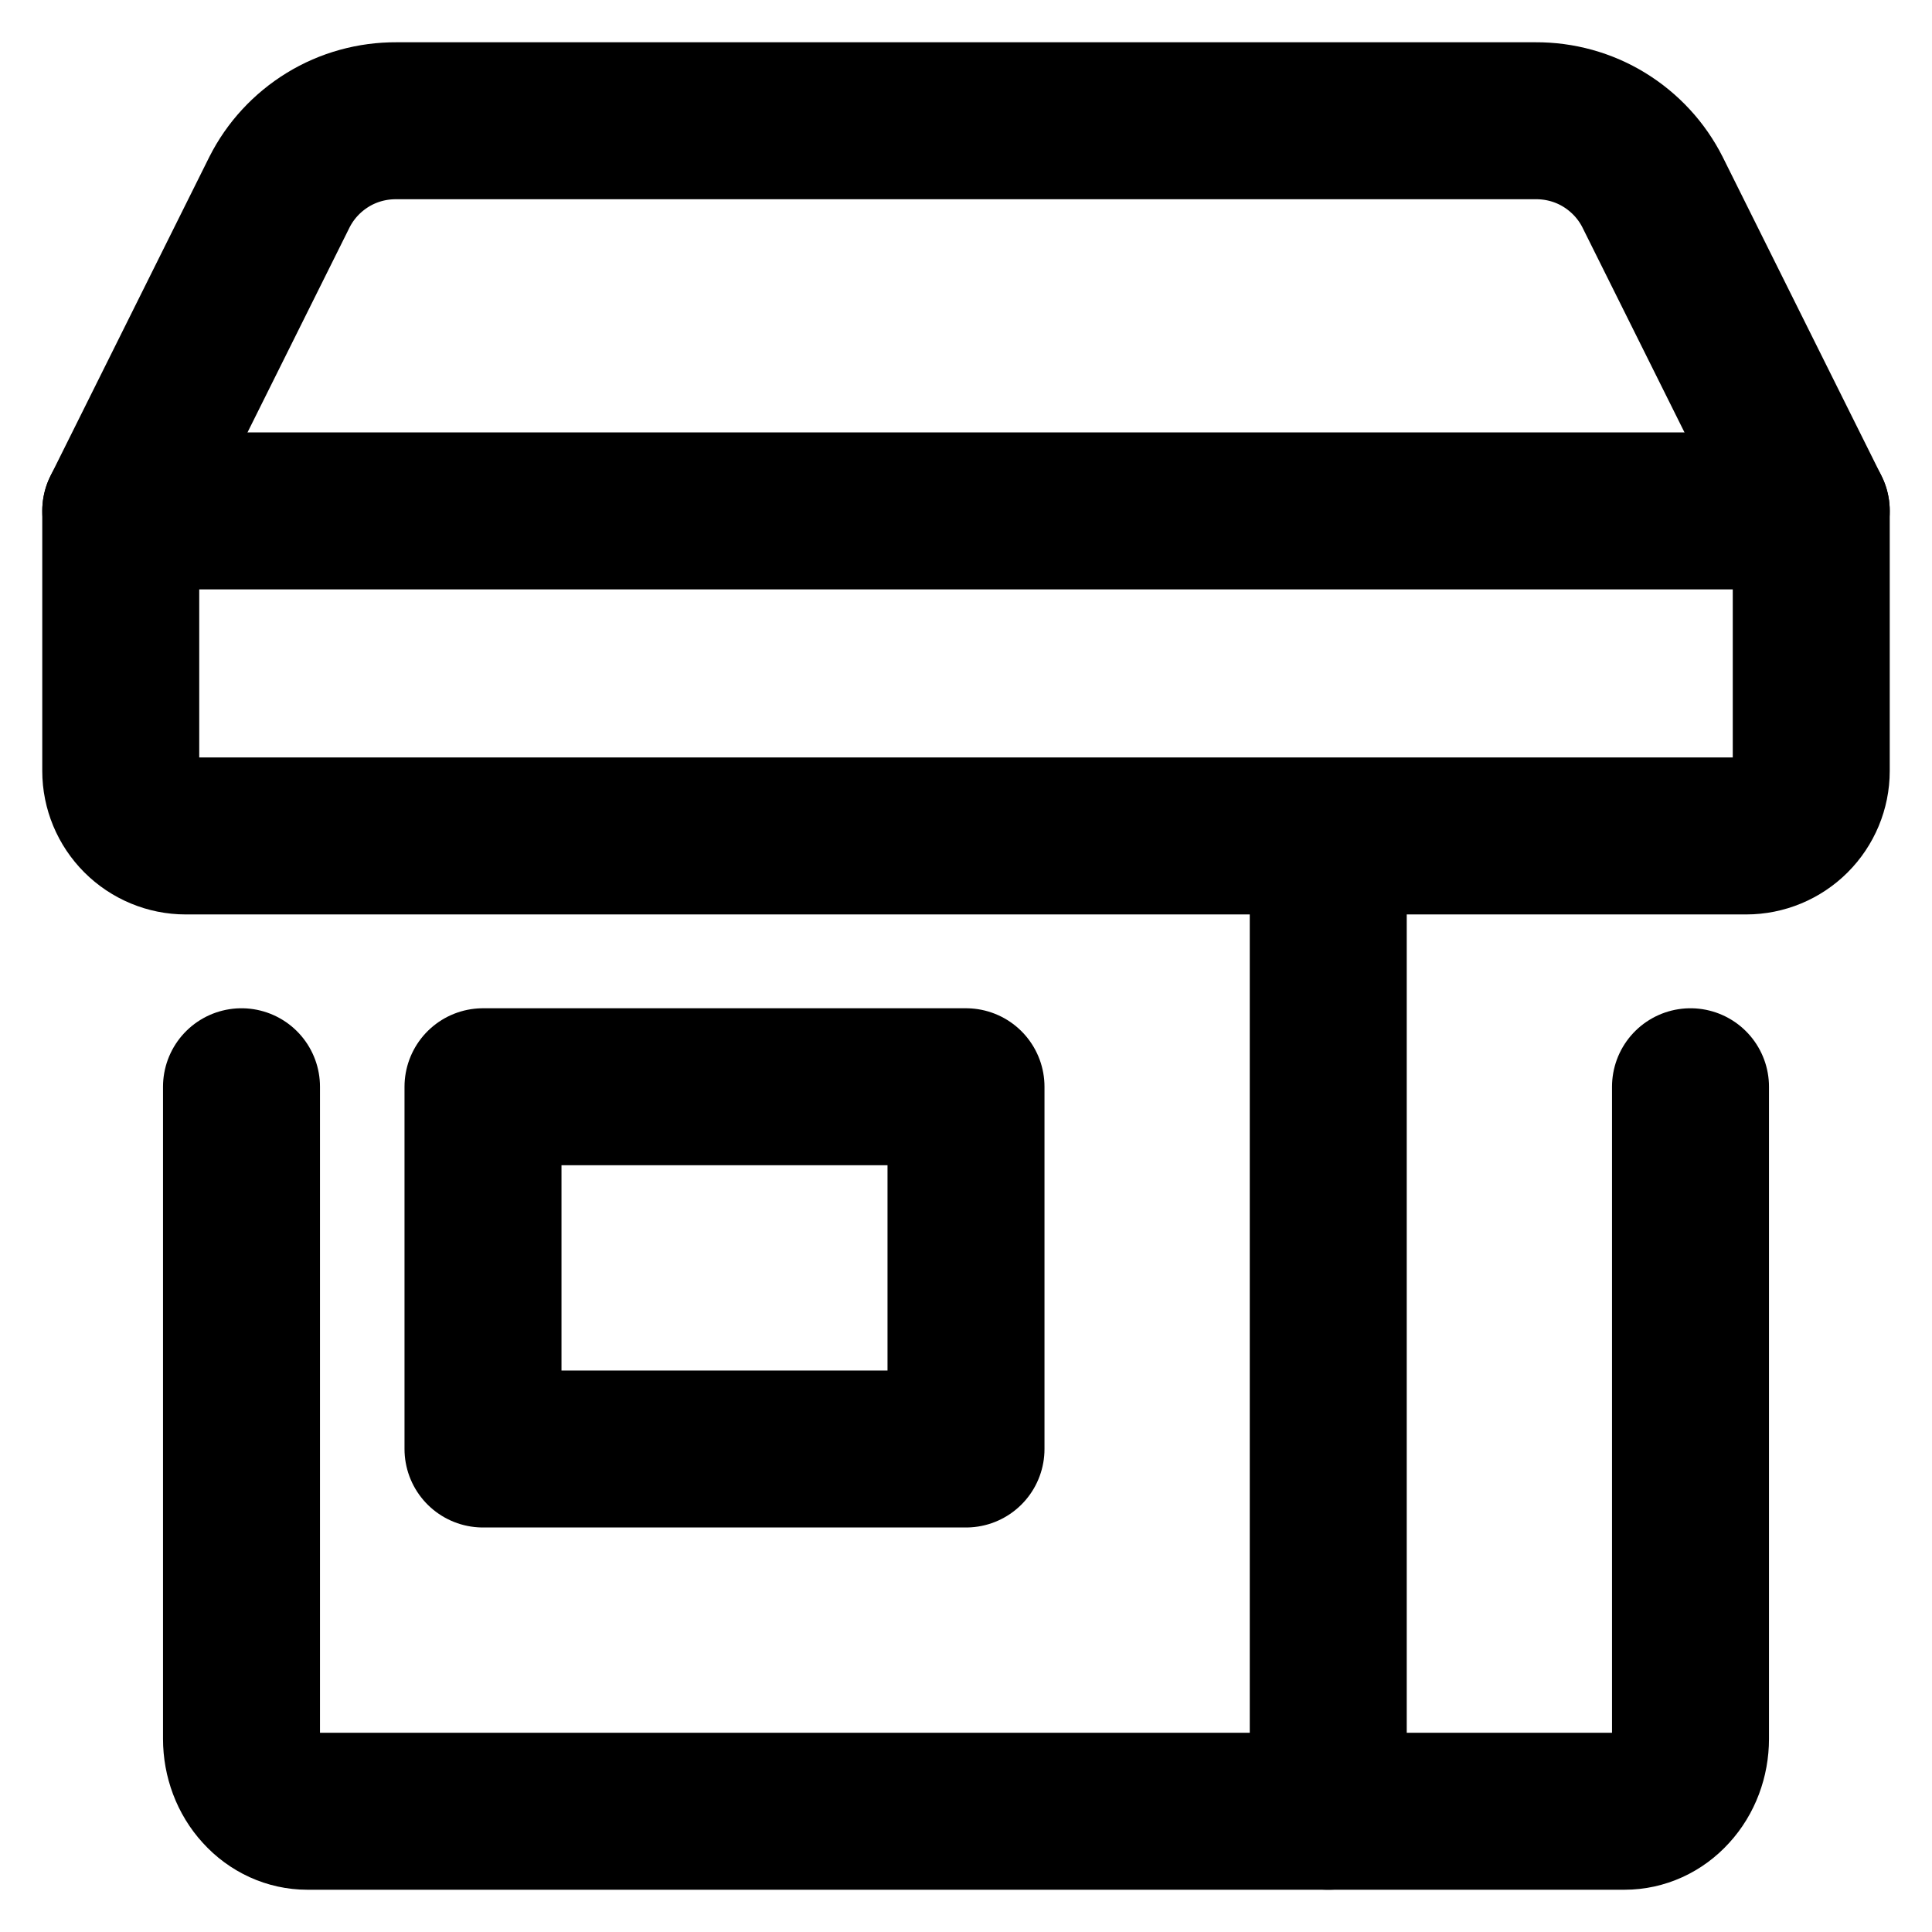
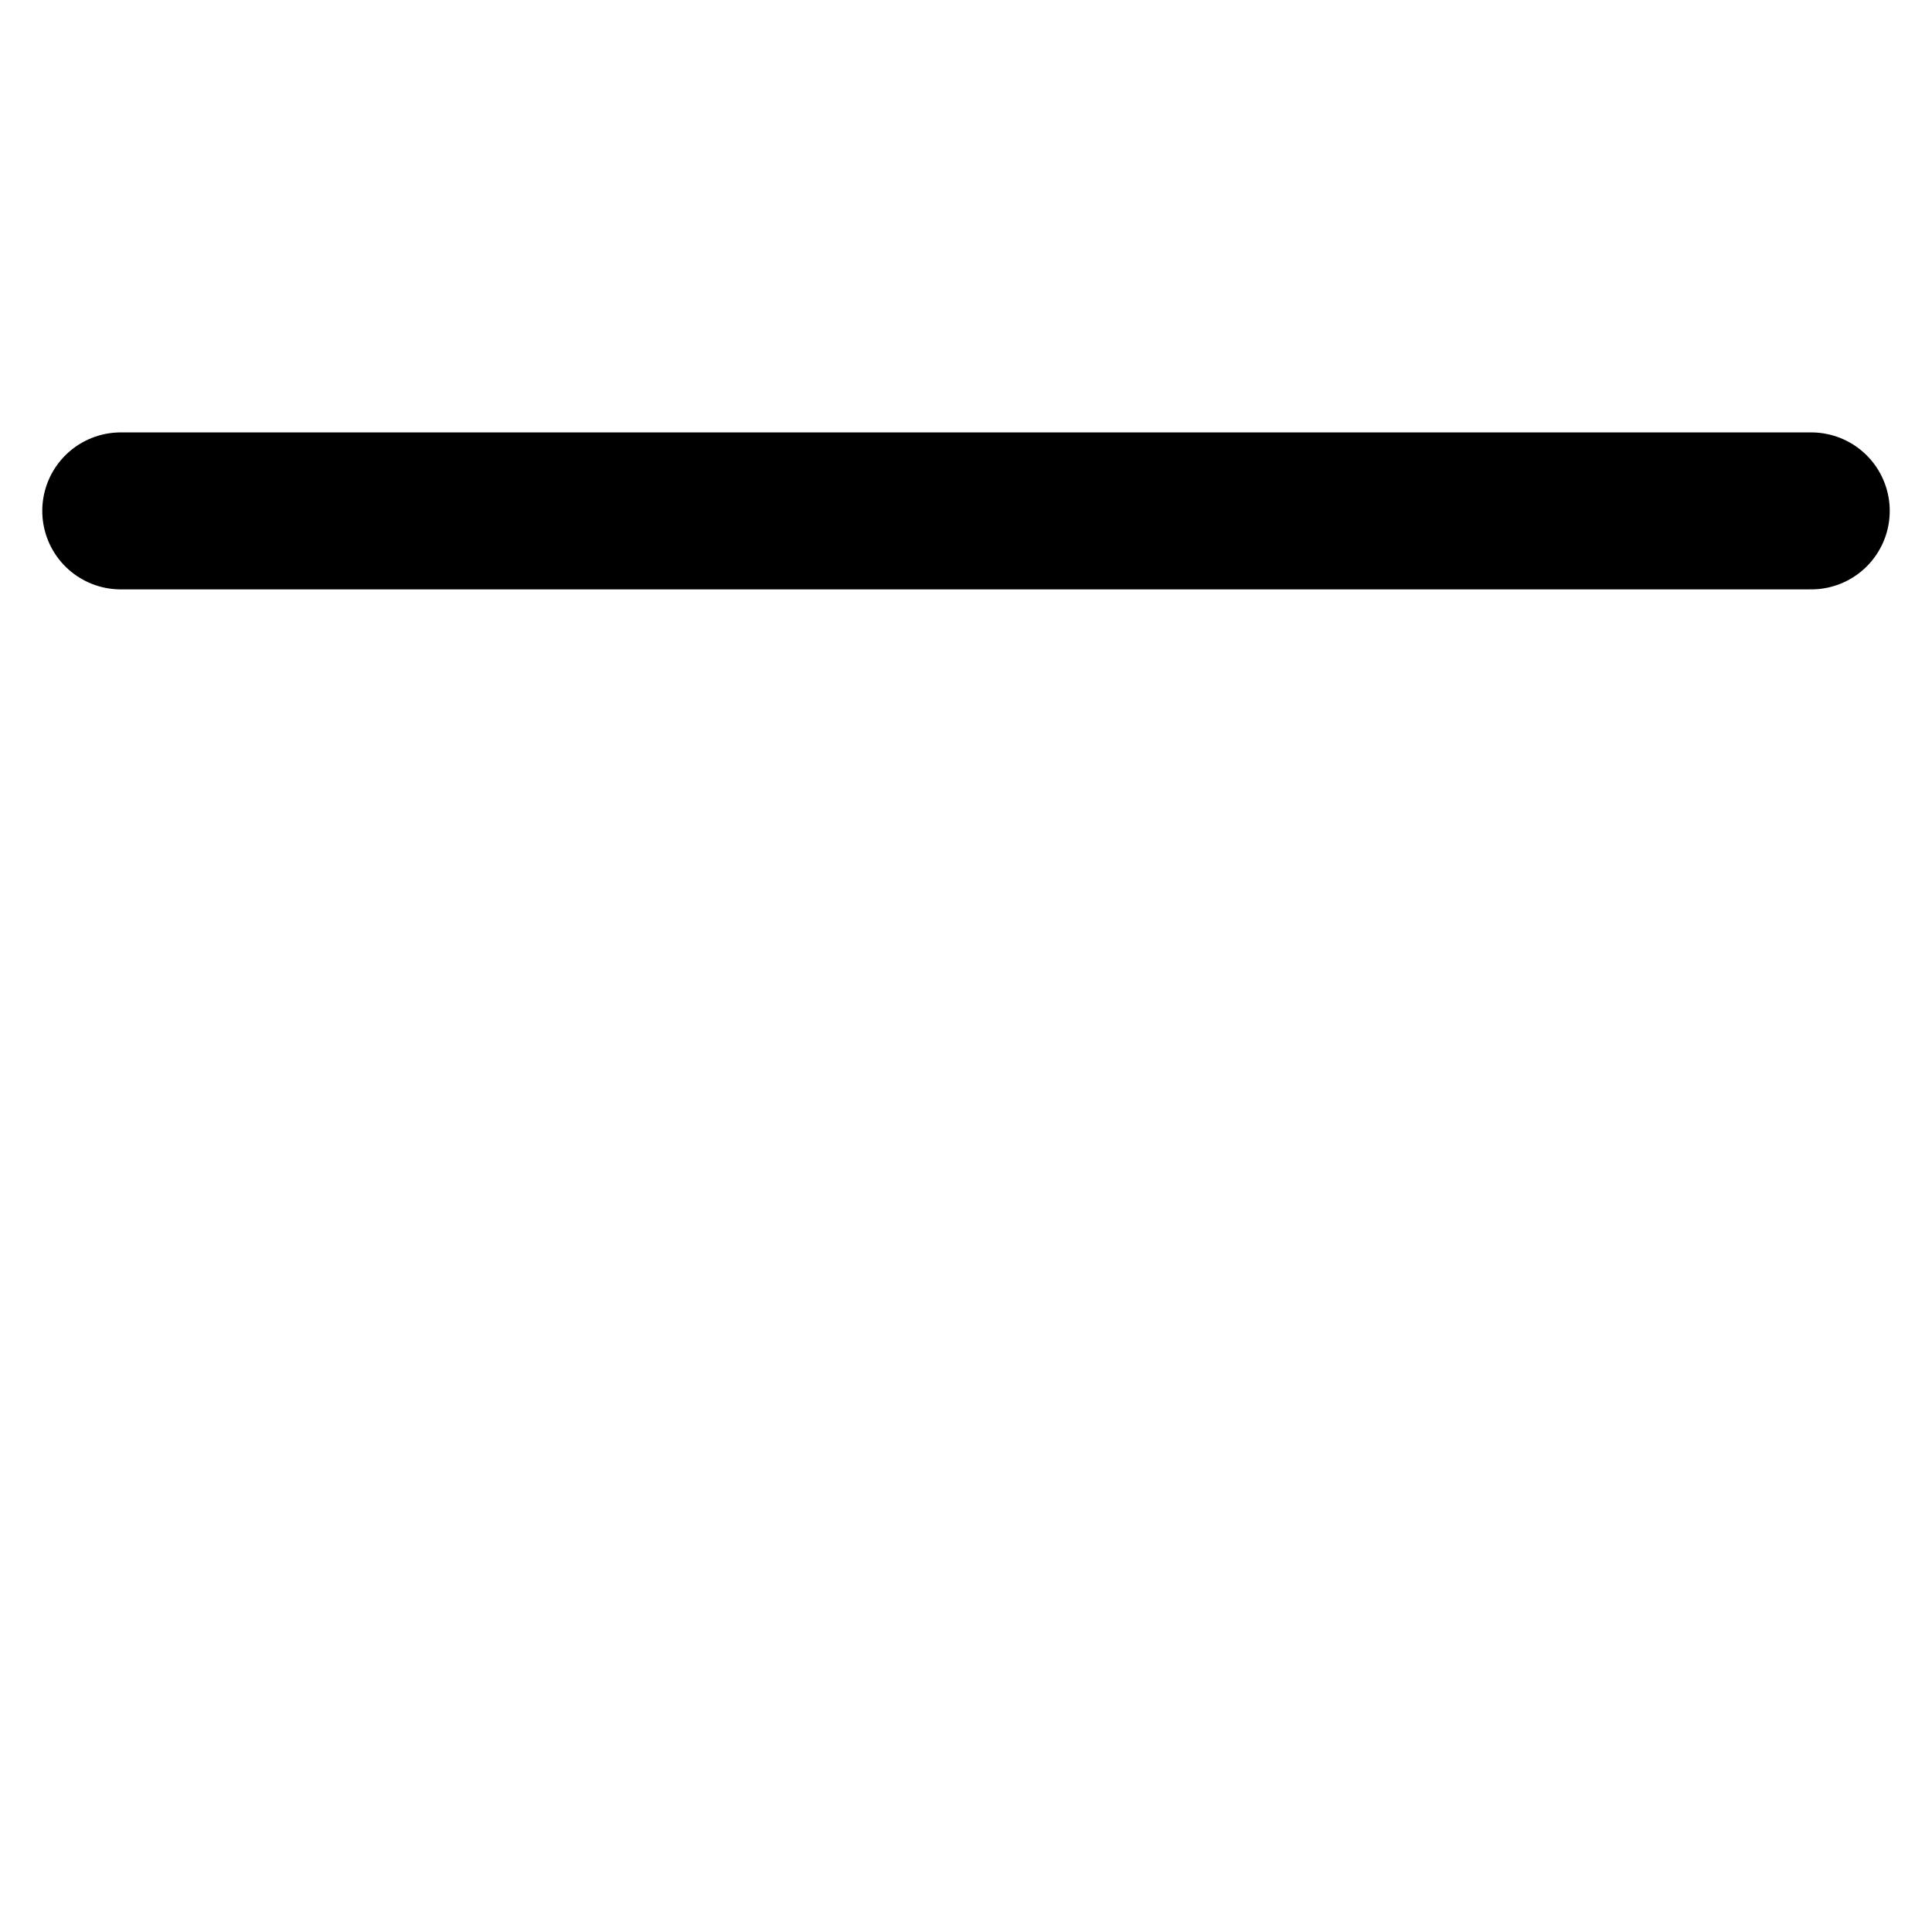
<svg xmlns="http://www.w3.org/2000/svg" width="16" height="16" viewBox="0 0 16 16" fill="none">
  <g clip-path="url(#clip0_6228_1674)">
-     <path d="M2 9V14.4C2 14.559 2.057 14.712 2.16 14.824C2.262 14.937 2.401 15 2.545 15H13.454C13.599 15 13.738 14.937 13.84 14.824C13.943 14.712 14 14.559 14 14.4V9" stroke="currentColor" stroke-width="1.3" stroke-linecap="round" stroke-linejoin="round" />
-     <path d="M14.461 6.923H1.538C1.396 6.923 1.259 6.866 1.158 6.765C1.057 6.664 1 6.527 1 6.385V4.231L2.314 1.592C2.404 1.413 2.543 1.263 2.714 1.158C2.885 1.053 3.082 0.999 3.283 1H12.717C12.918 0.999 13.115 1.053 13.286 1.158C13.457 1.263 13.596 1.413 13.686 1.592L15 4.231V6.385C15 6.527 14.943 6.664 14.842 6.765C14.741 6.866 14.604 6.923 14.461 6.923Z" stroke="currentColor" stroke-width="1.3" stroke-linecap="round" stroke-linejoin="round" />
-     <path d="M11 7V15" stroke="currentColor" stroke-width="1.3" stroke-linecap="round" stroke-linejoin="round" />
    <path d="M1 4.231H15" stroke="currentColor" stroke-width="1.3" stroke-linecap="round" stroke-linejoin="round" />
-     <rect x="4" y="9" width="4" height="3" stroke="currentColor" stroke-width="1.3" stroke-linecap="round" stroke-linejoin="round" />
  </g>
  <defs>
    <clipPath id="clip0_6228_1674">
      <rect width="16" height="16" fill="white" />
    </clipPath>
  </defs>
</svg>